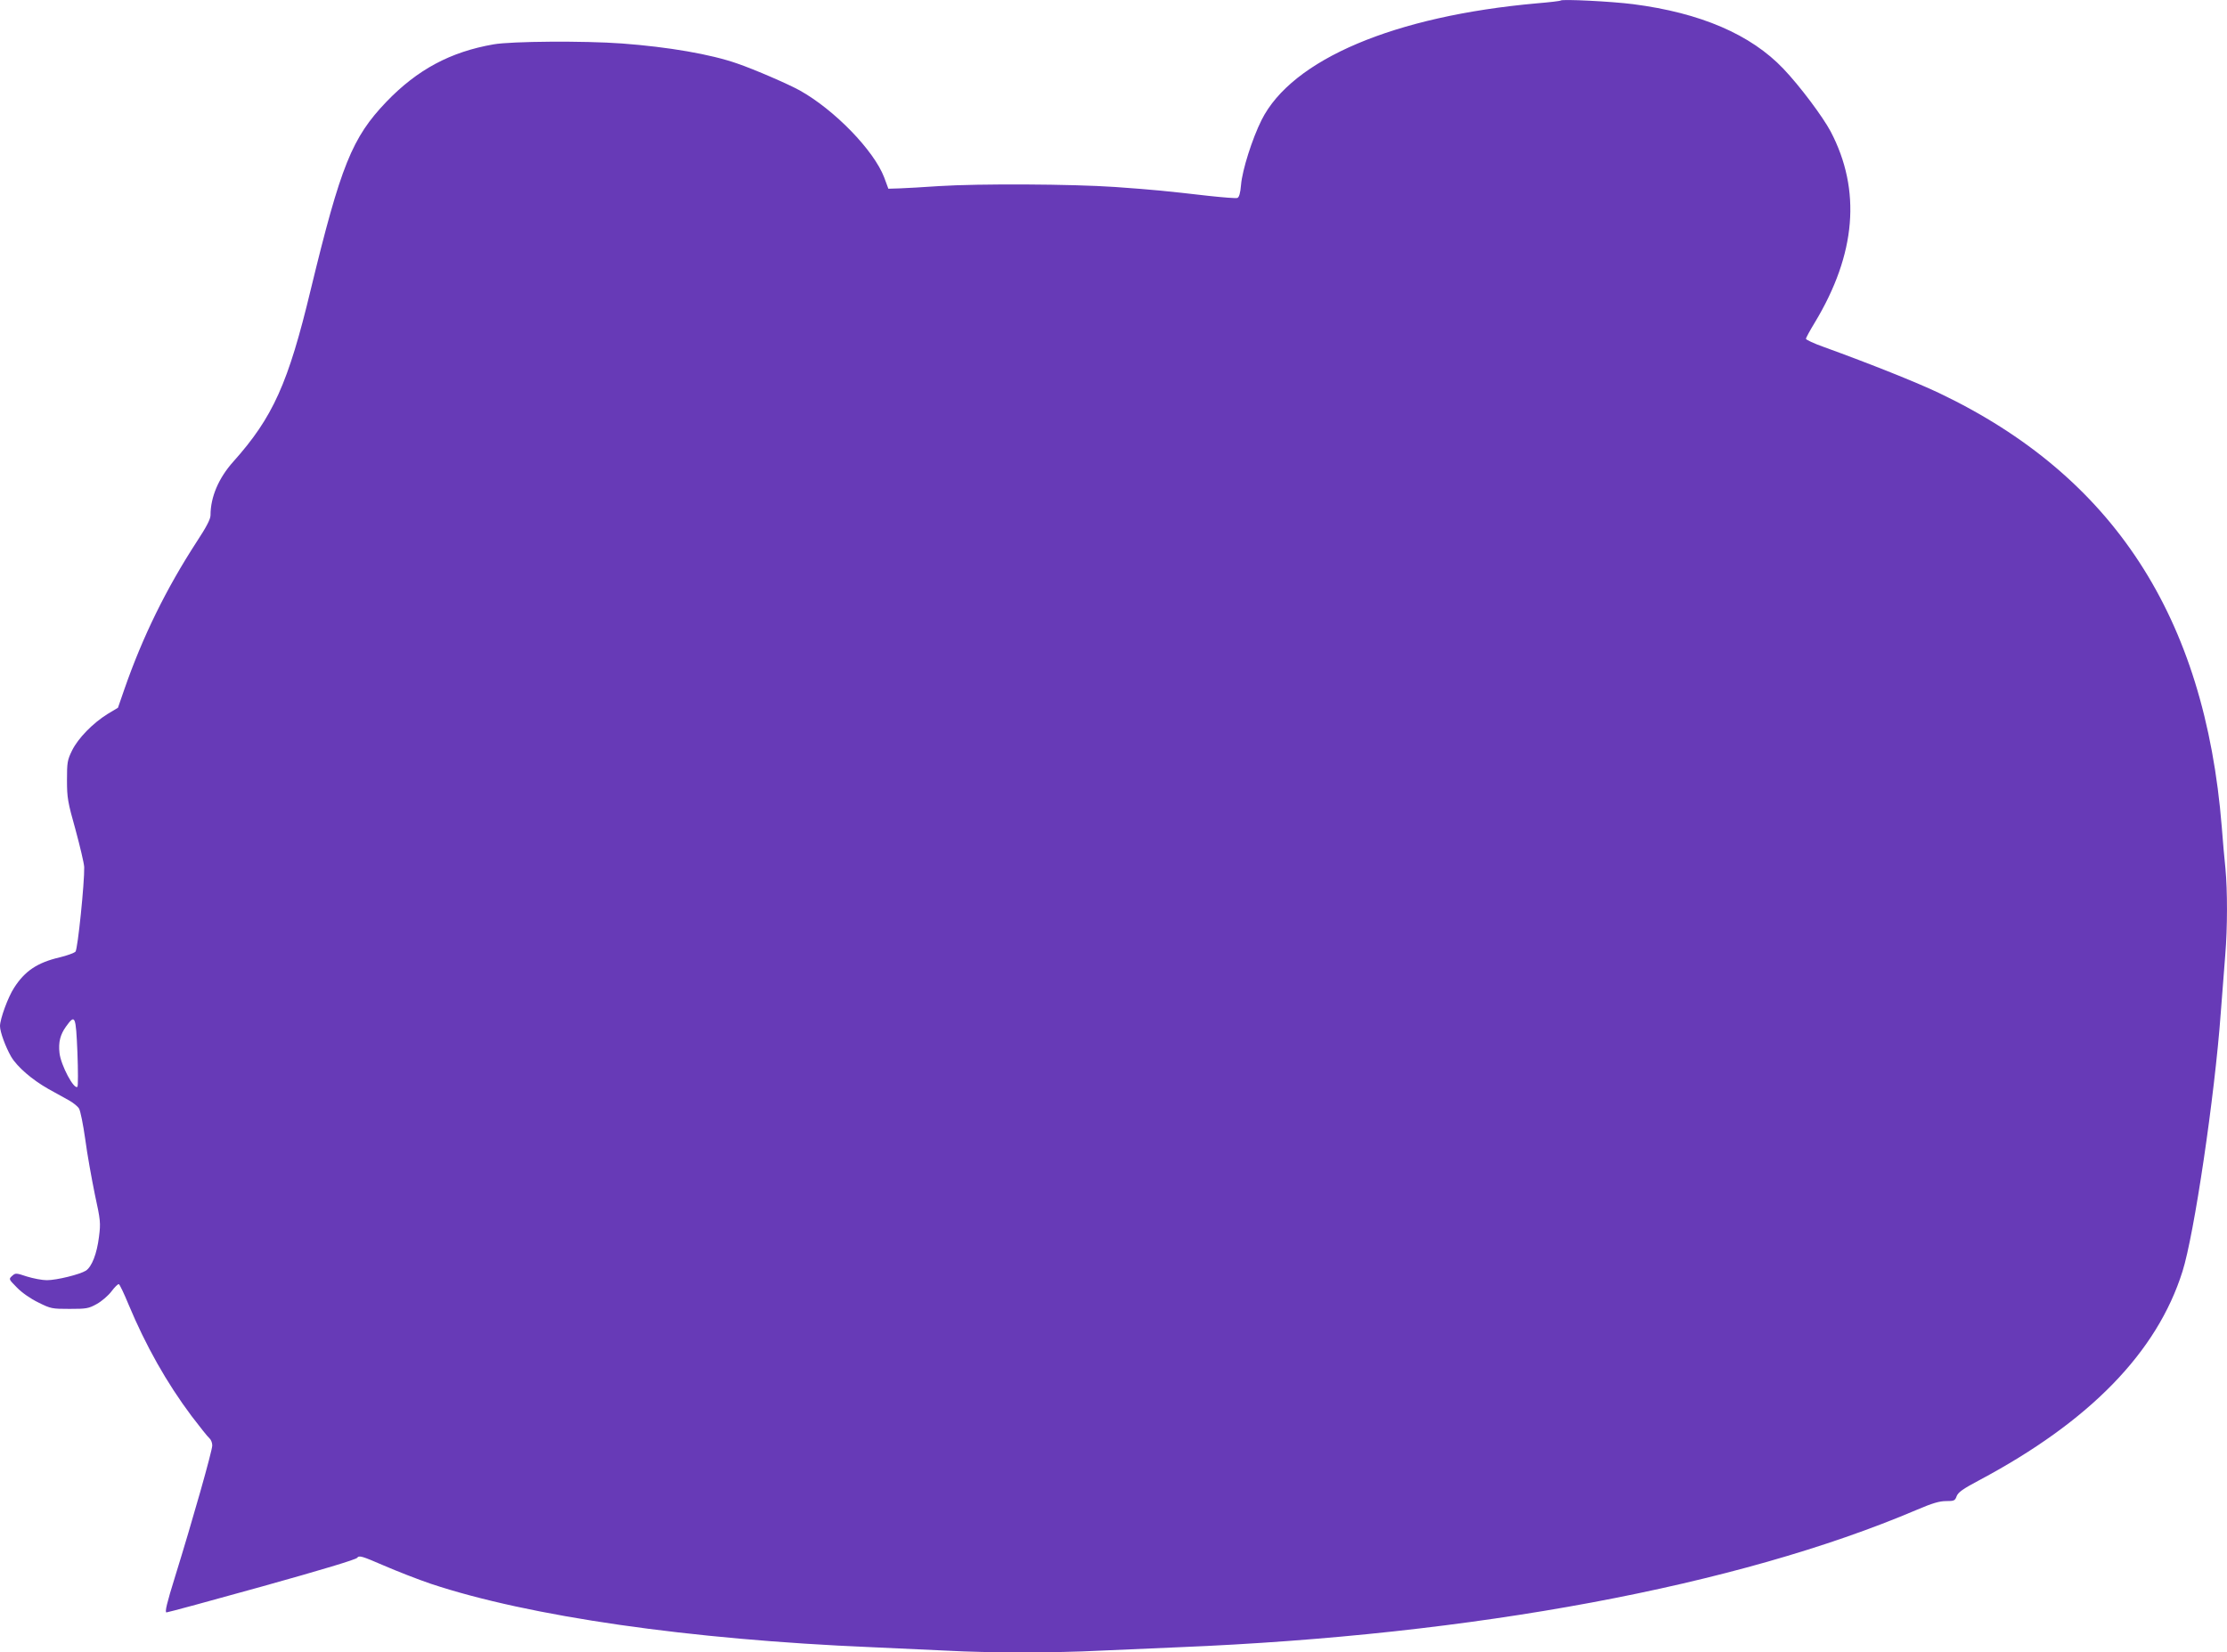
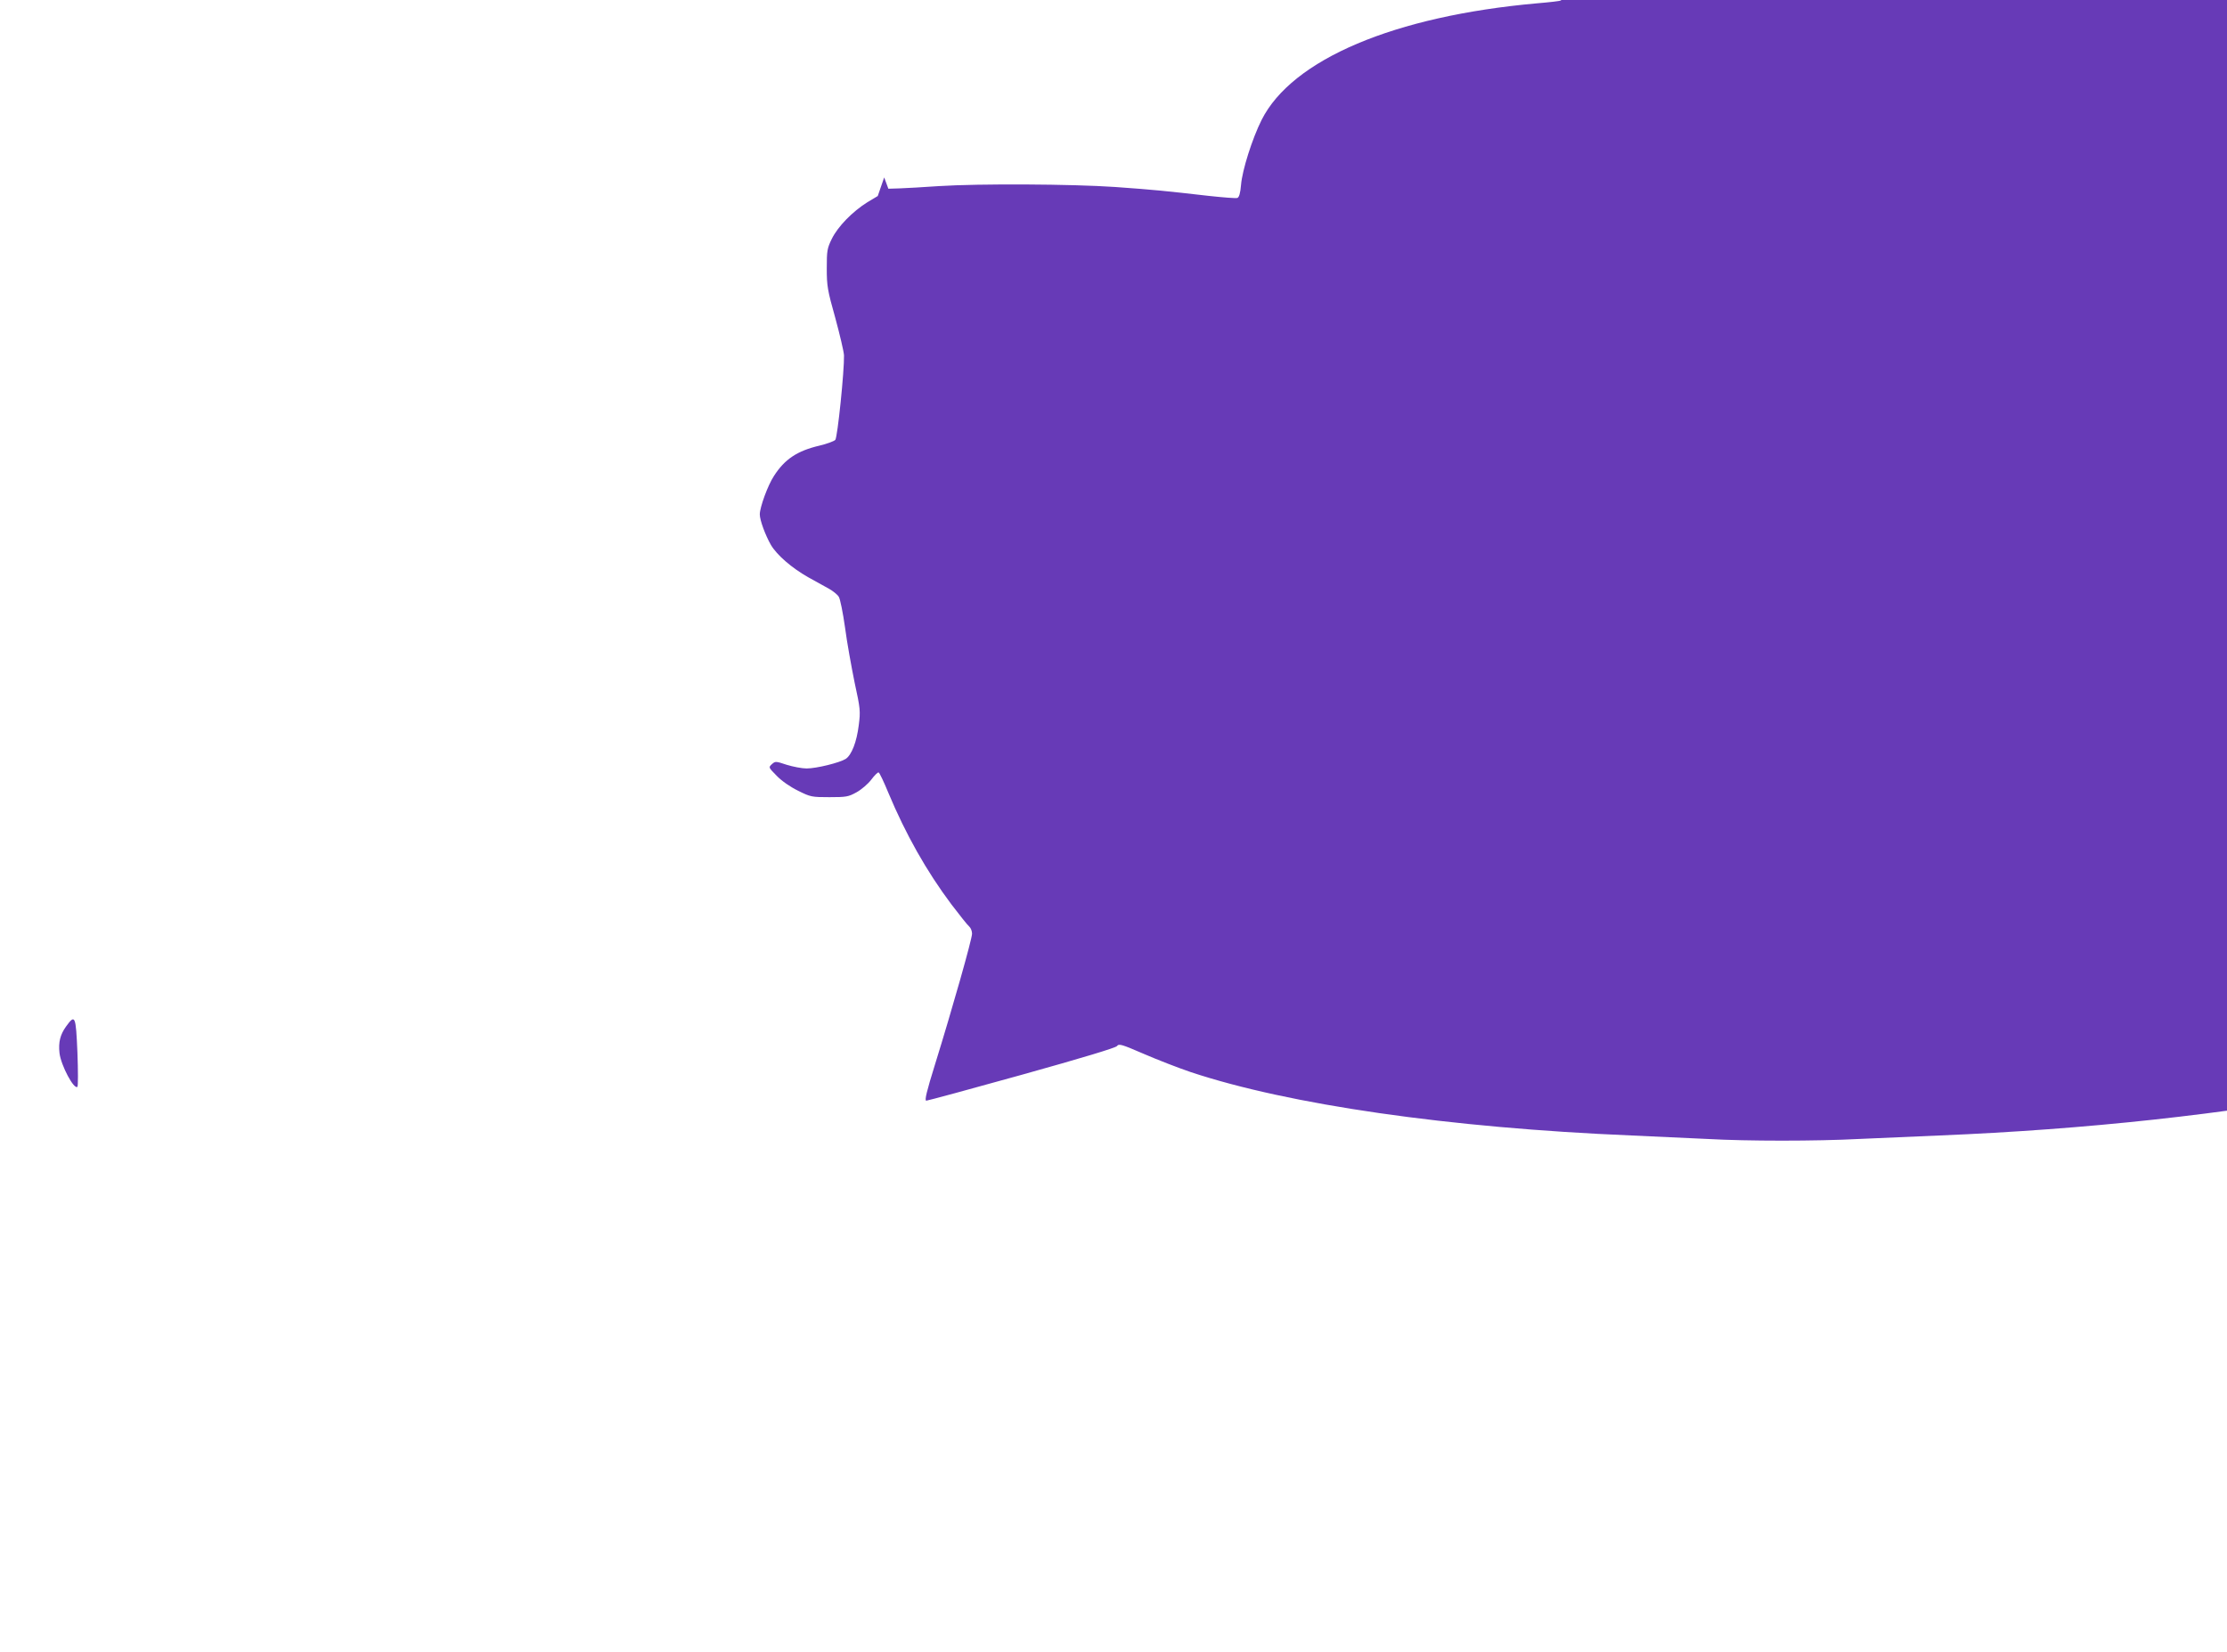
<svg xmlns="http://www.w3.org/2000/svg" version="1.0" width="1280pt" height="950pt" viewBox="0 0 1280 950" preserveAspectRatio="xMidYMid meet">
  <g transform="translate(0,950) scale(0.1,-0.1)" fill="#673ab7" stroke="none">
-     <path d="M8970 9497 c-3 -3 -63 -10 -135 -16 -820 -73 -1409 -322 -1584 -671 -54 -108 -111 -288 -118 -373 -4 -48 -11 -71 -21 -75 -8 -3 -83 3 -166 12 -244 28 -312 35 -537 51 -248 17 -779 20 -1014 5 -88 -6 -189 -12 -224 -13 l-65 -2 -24 65 c-59 155 -285 388 -485 500 -65 36 -258 120 -360 155 -151 53 -394 95 -662 115 -217 16 -636 13 -738 -5 -248 -43 -438 -145 -616 -330 -198 -207 -262 -366 -435 -1080 -129 -538 -217 -734 -445 -989 -85 -95 -131 -204 -131 -308 0 -22 -23 -67 -79 -152 -176 -271 -311 -546 -416 -848 l-37 -107 -60 -36 c-85 -53 -169 -139 -204 -210 -27 -55 -29 -69 -29 -170 0 -101 4 -125 49 -285 26 -96 49 -193 50 -215 2 -89 -37 -470 -50 -486 -8 -8 -49 -23 -91 -33 -128 -30 -200 -78 -262 -175 -35 -53 -81 -180 -81 -220 0 -34 32 -120 64 -176 35 -59 120 -132 213 -185 43 -24 97 -54 121 -67 23 -13 49 -34 56 -46 8 -12 24 -92 36 -177 11 -85 37 -227 55 -316 33 -151 34 -165 24 -244 -12 -98 -41 -172 -75 -195 -35 -22 -168 -55 -225 -55 -27 0 -78 10 -114 21 -63 21 -66 21 -85 4 -21 -19 -20 -19 27 -67 29 -30 78 -64 123 -86 72 -36 79 -37 180 -37 97 0 109 2 156 28 29 16 67 49 85 73 18 24 37 43 42 41 5 -1 30 -54 56 -117 99 -237 219 -450 362 -641 48 -63 94 -121 103 -128 9 -8 16 -26 16 -41 0 -31 -114 -433 -213 -752 -48 -154 -61 -208 -50 -208 7 0 255 67 549 149 344 96 540 155 547 165 11 15 27 10 152 -44 76 -33 199 -81 273 -106 563 -187 1483 -320 2532 -364 140 -6 336 -15 435 -20 231 -13 626 -13 875 0 107 5 314 14 460 20 1690 69 3208 352 4235 789 91 39 132 51 170 51 46 0 52 2 61 28 9 23 36 42 130 92 635 338 1022 736 1168 1200 67 210 185 1006 220 1485 9 116 21 266 26 335 13 157 13 370 1 497 -6 54 -15 161 -21 238 -97 1209 -624 2018 -1624 2495 -128 61 -393 167 -663 265 -57 20 -103 42 -103 47 0 6 23 48 51 94 237 393 268 760 91 1098 -46 86 -176 260 -271 360 -188 198 -477 322 -864 372 -125 16 -408 30 -417 21z m-8525 -6048 c4 -105 4 -194 0 -197 -19 -19 -95 123 -103 194 -7 62 4 106 38 153 52 72 56 63 65 -150z" />
+     <path d="M8970 9497 c-3 -3 -63 -10 -135 -16 -820 -73 -1409 -322 -1584 -671 -54 -108 -111 -288 -118 -373 -4 -48 -11 -71 -21 -75 -8 -3 -83 3 -166 12 -244 28 -312 35 -537 51 -248 17 -779 20 -1014 5 -88 -6 -189 -12 -224 -13 l-65 -2 -24 65 l-37 -107 -60 -36 c-85 -53 -169 -139 -204 -210 -27 -55 -29 -69 -29 -170 0 -101 4 -125 49 -285 26 -96 49 -193 50 -215 2 -89 -37 -470 -50 -486 -8 -8 -49 -23 -91 -33 -128 -30 -200 -78 -262 -175 -35 -53 -81 -180 -81 -220 0 -34 32 -120 64 -176 35 -59 120 -132 213 -185 43 -24 97 -54 121 -67 23 -13 49 -34 56 -46 8 -12 24 -92 36 -177 11 -85 37 -227 55 -316 33 -151 34 -165 24 -244 -12 -98 -41 -172 -75 -195 -35 -22 -168 -55 -225 -55 -27 0 -78 10 -114 21 -63 21 -66 21 -85 4 -21 -19 -20 -19 27 -67 29 -30 78 -64 123 -86 72 -36 79 -37 180 -37 97 0 109 2 156 28 29 16 67 49 85 73 18 24 37 43 42 41 5 -1 30 -54 56 -117 99 -237 219 -450 362 -641 48 -63 94 -121 103 -128 9 -8 16 -26 16 -41 0 -31 -114 -433 -213 -752 -48 -154 -61 -208 -50 -208 7 0 255 67 549 149 344 96 540 155 547 165 11 15 27 10 152 -44 76 -33 199 -81 273 -106 563 -187 1483 -320 2532 -364 140 -6 336 -15 435 -20 231 -13 626 -13 875 0 107 5 314 14 460 20 1690 69 3208 352 4235 789 91 39 132 51 170 51 46 0 52 2 61 28 9 23 36 42 130 92 635 338 1022 736 1168 1200 67 210 185 1006 220 1485 9 116 21 266 26 335 13 157 13 370 1 497 -6 54 -15 161 -21 238 -97 1209 -624 2018 -1624 2495 -128 61 -393 167 -663 265 -57 20 -103 42 -103 47 0 6 23 48 51 94 237 393 268 760 91 1098 -46 86 -176 260 -271 360 -188 198 -477 322 -864 372 -125 16 -408 30 -417 21z m-8525 -6048 c4 -105 4 -194 0 -197 -19 -19 -95 123 -103 194 -7 62 4 106 38 153 52 72 56 63 65 -150z" />
  </g>
</svg>